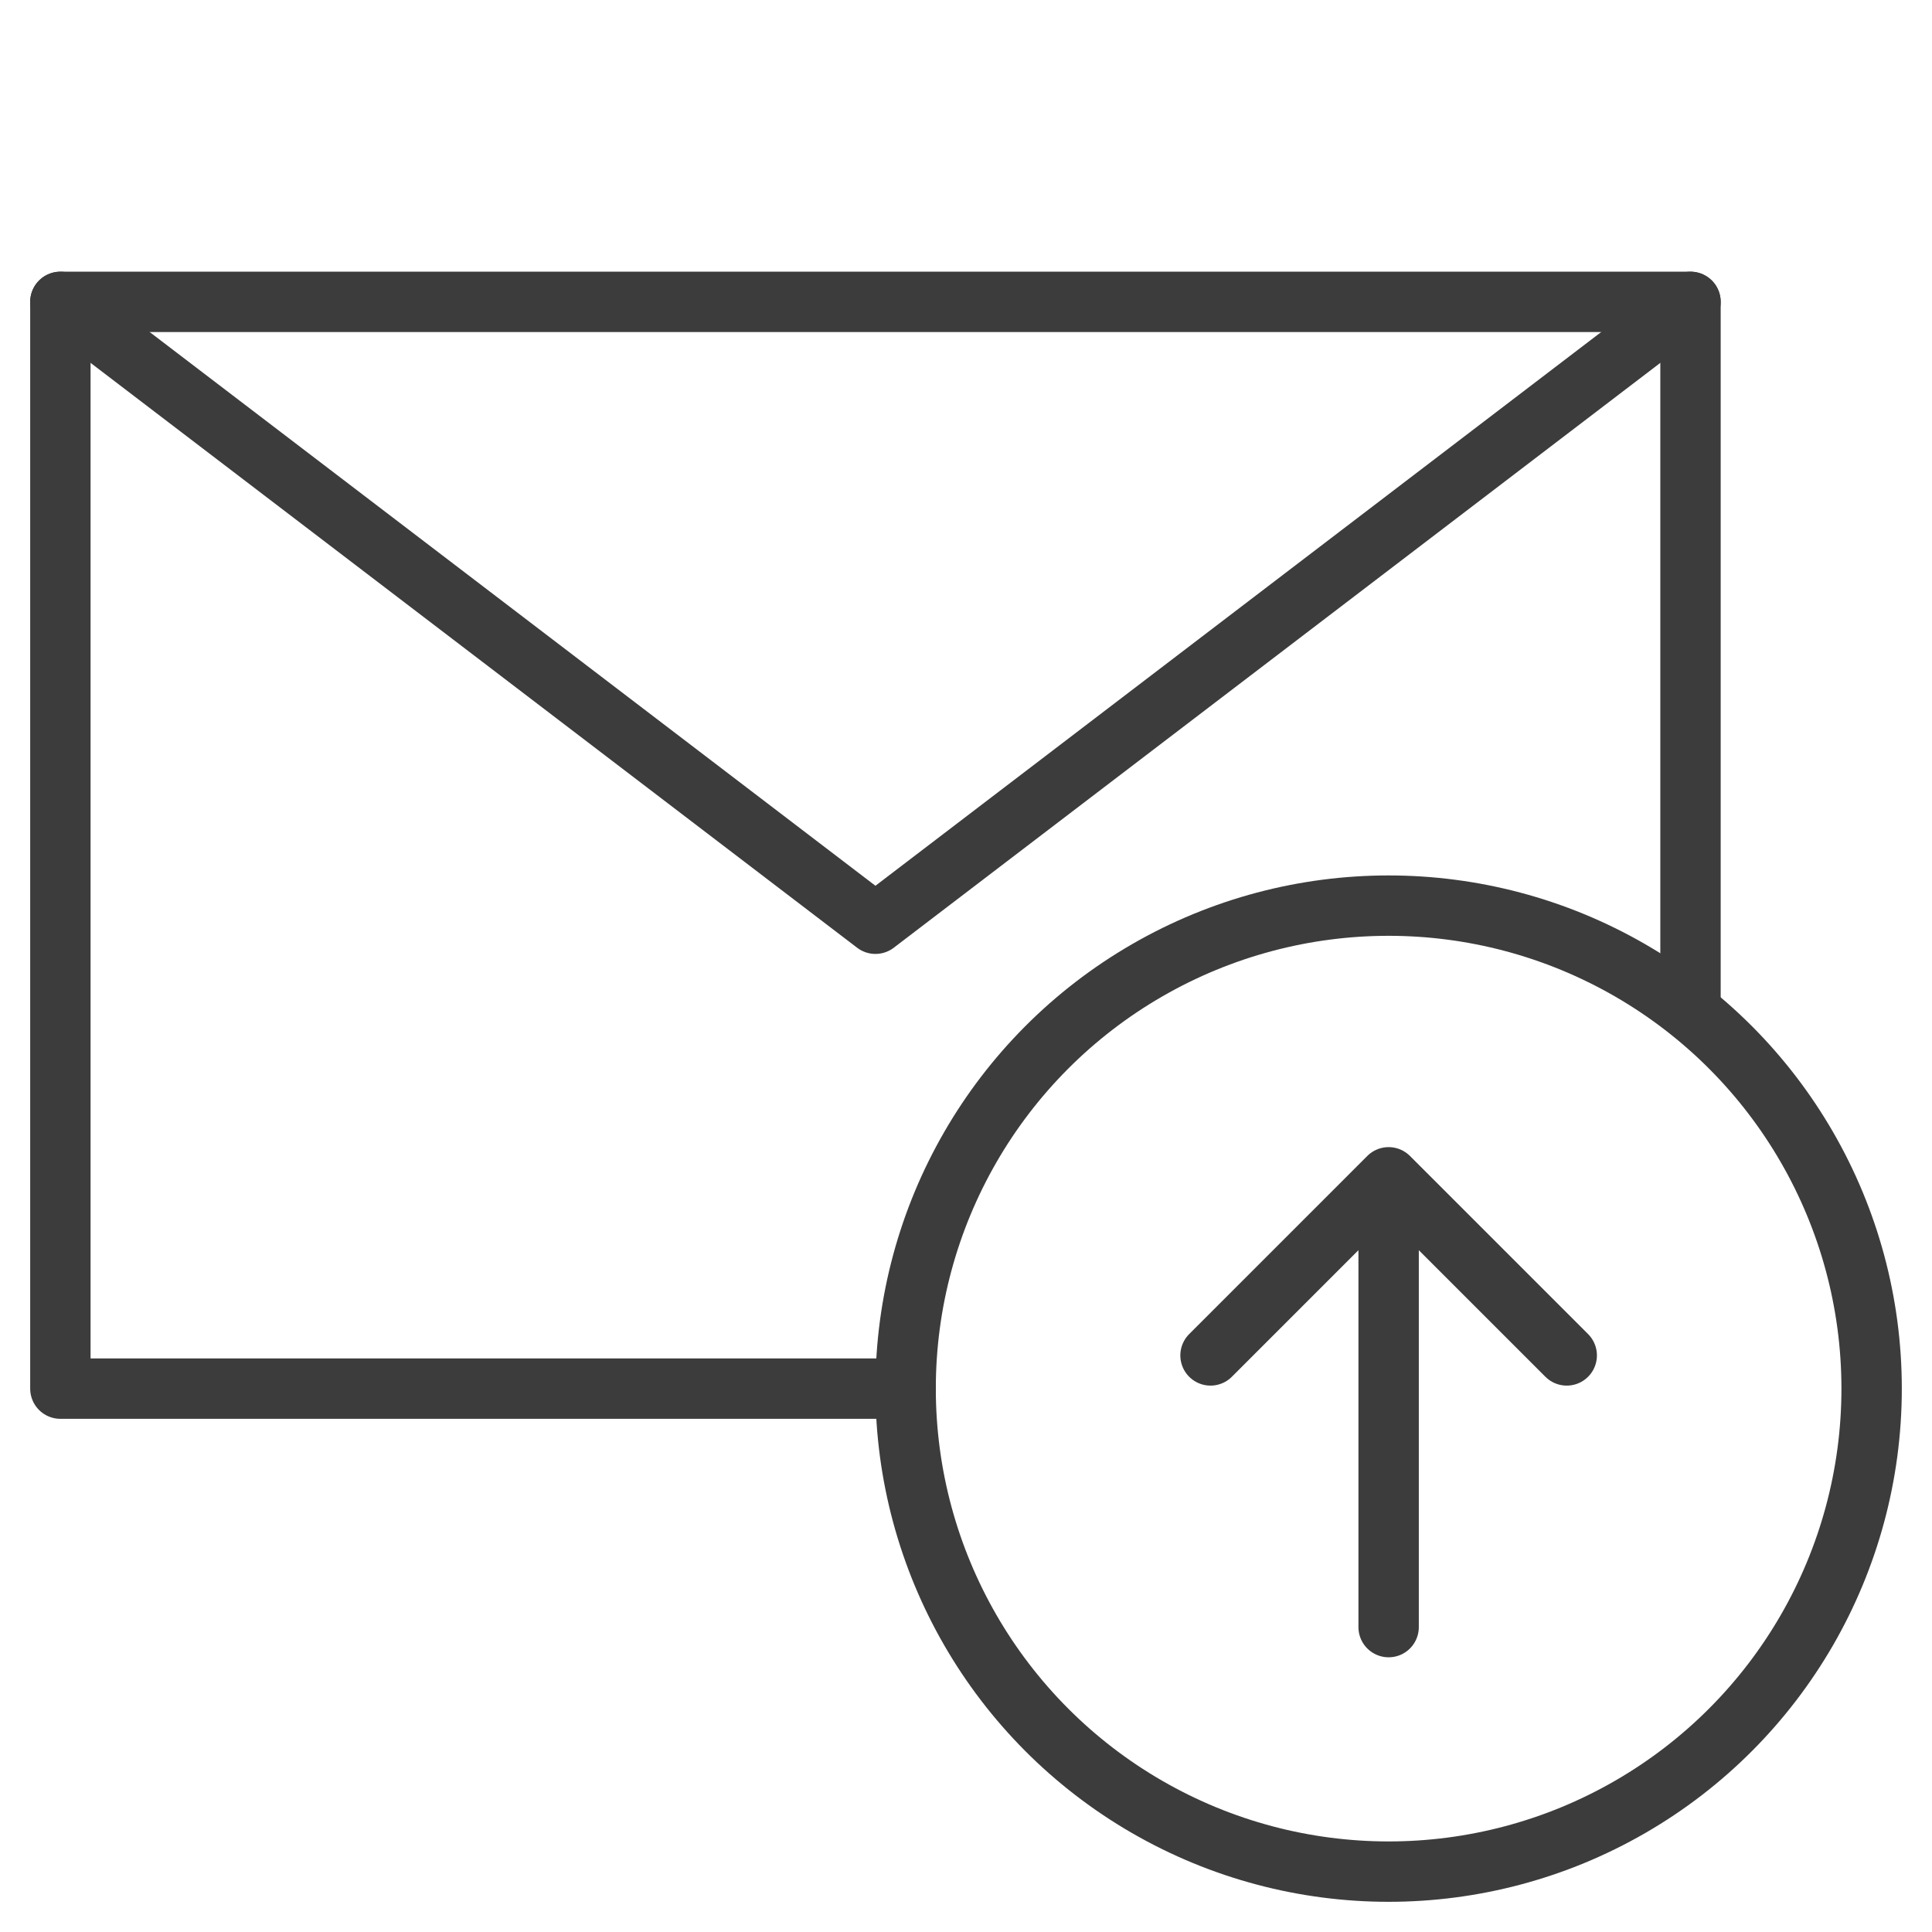
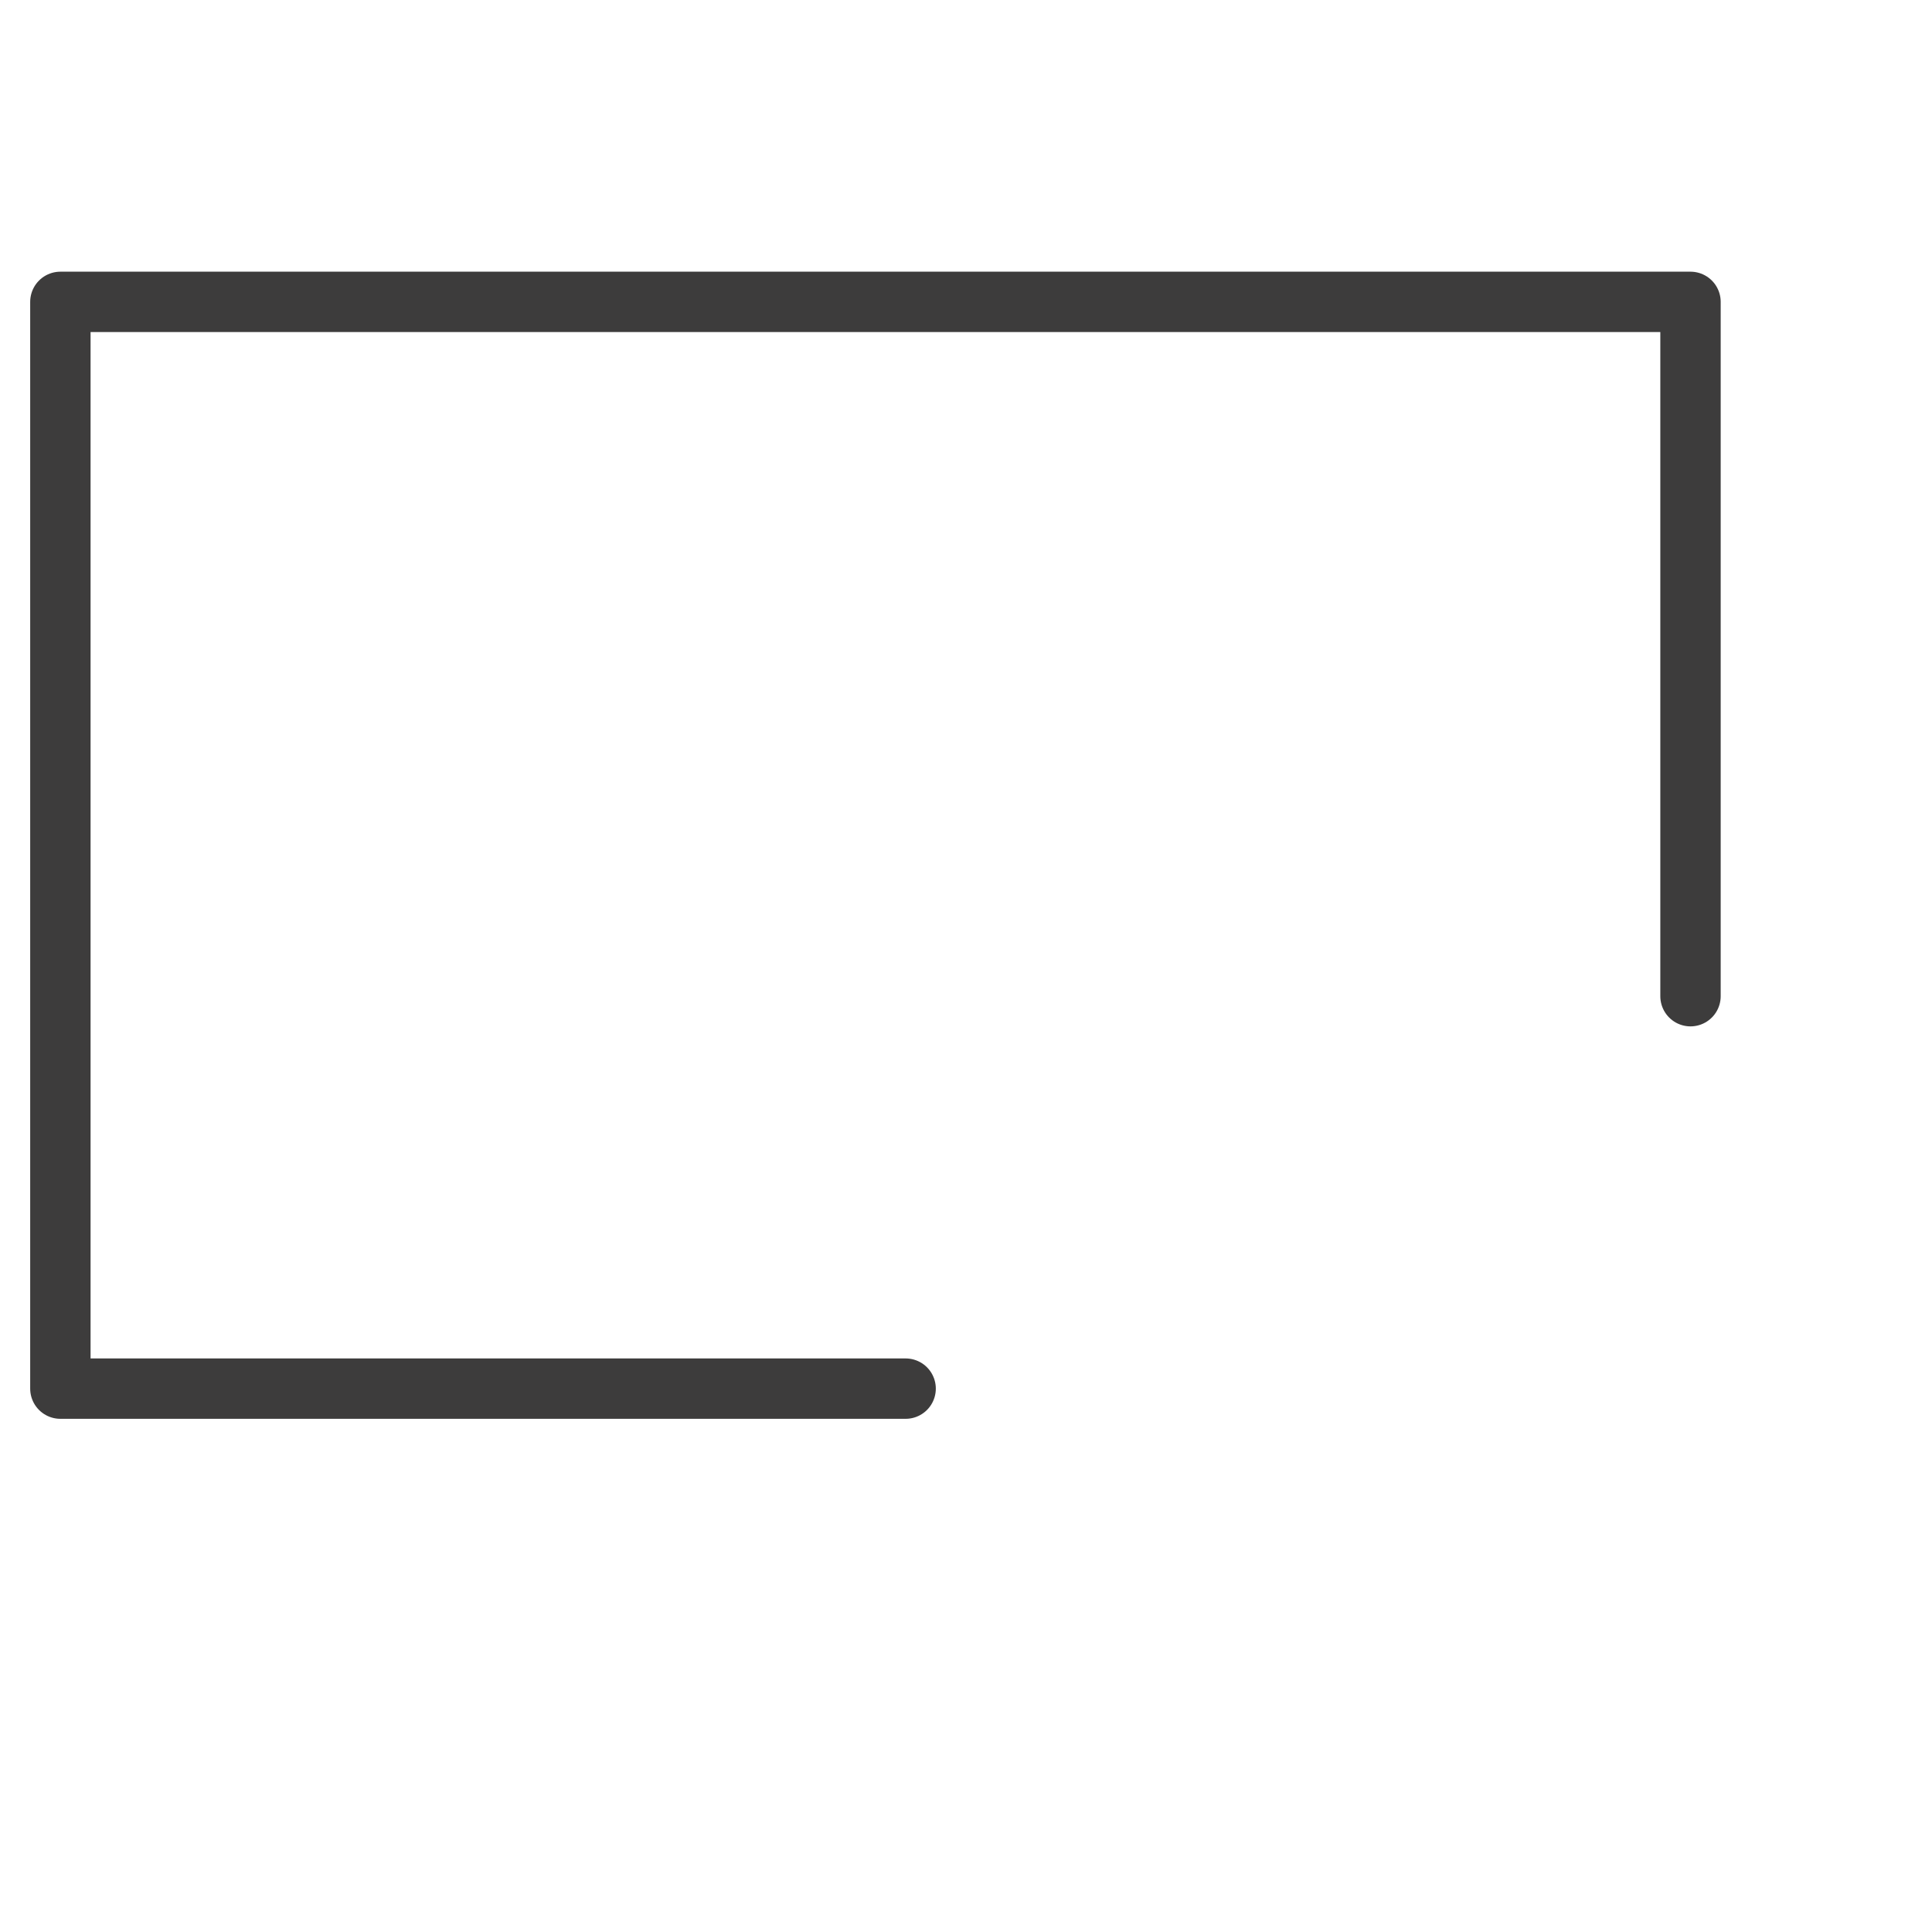
<svg xmlns="http://www.w3.org/2000/svg" viewBox="0 0 64 64" aria-labelledby="title" aria-describedby="desc" role="img">
  <title>Outgoing Email Server</title>
  <desc>A line styled icon from Orion Icon Library.</desc>
  <path data-name="layer2" fill="none" stroke="#3d3c3c" stroke-miterlimit="10" stroke-width="2" d="M30 46H2V10h54v23" stroke-linejoin="round" stroke-linecap="round" />
-   <path data-name="layer2" fill="none" stroke="#3d3c3c" stroke-miterlimit="10" stroke-width="2" d="M2 10l27 20.6L56 10" stroke-linejoin="round" stroke-linecap="round" />
-   <circle data-name="layer1" cx="46" cy="46" r="16" fill="none" stroke="#3d3c3c" stroke-miterlimit="10" stroke-width="2" stroke-linejoin="round" stroke-linecap="round" />
-   <path data-name="layer1" fill="none" stroke="#3d3c3c" stroke-miterlimit="10" stroke-width="2" d="M46 53.9V39m5.9 5.9L46 39l-5.9 5.9" stroke-linejoin="round" stroke-linecap="round" />
</svg>